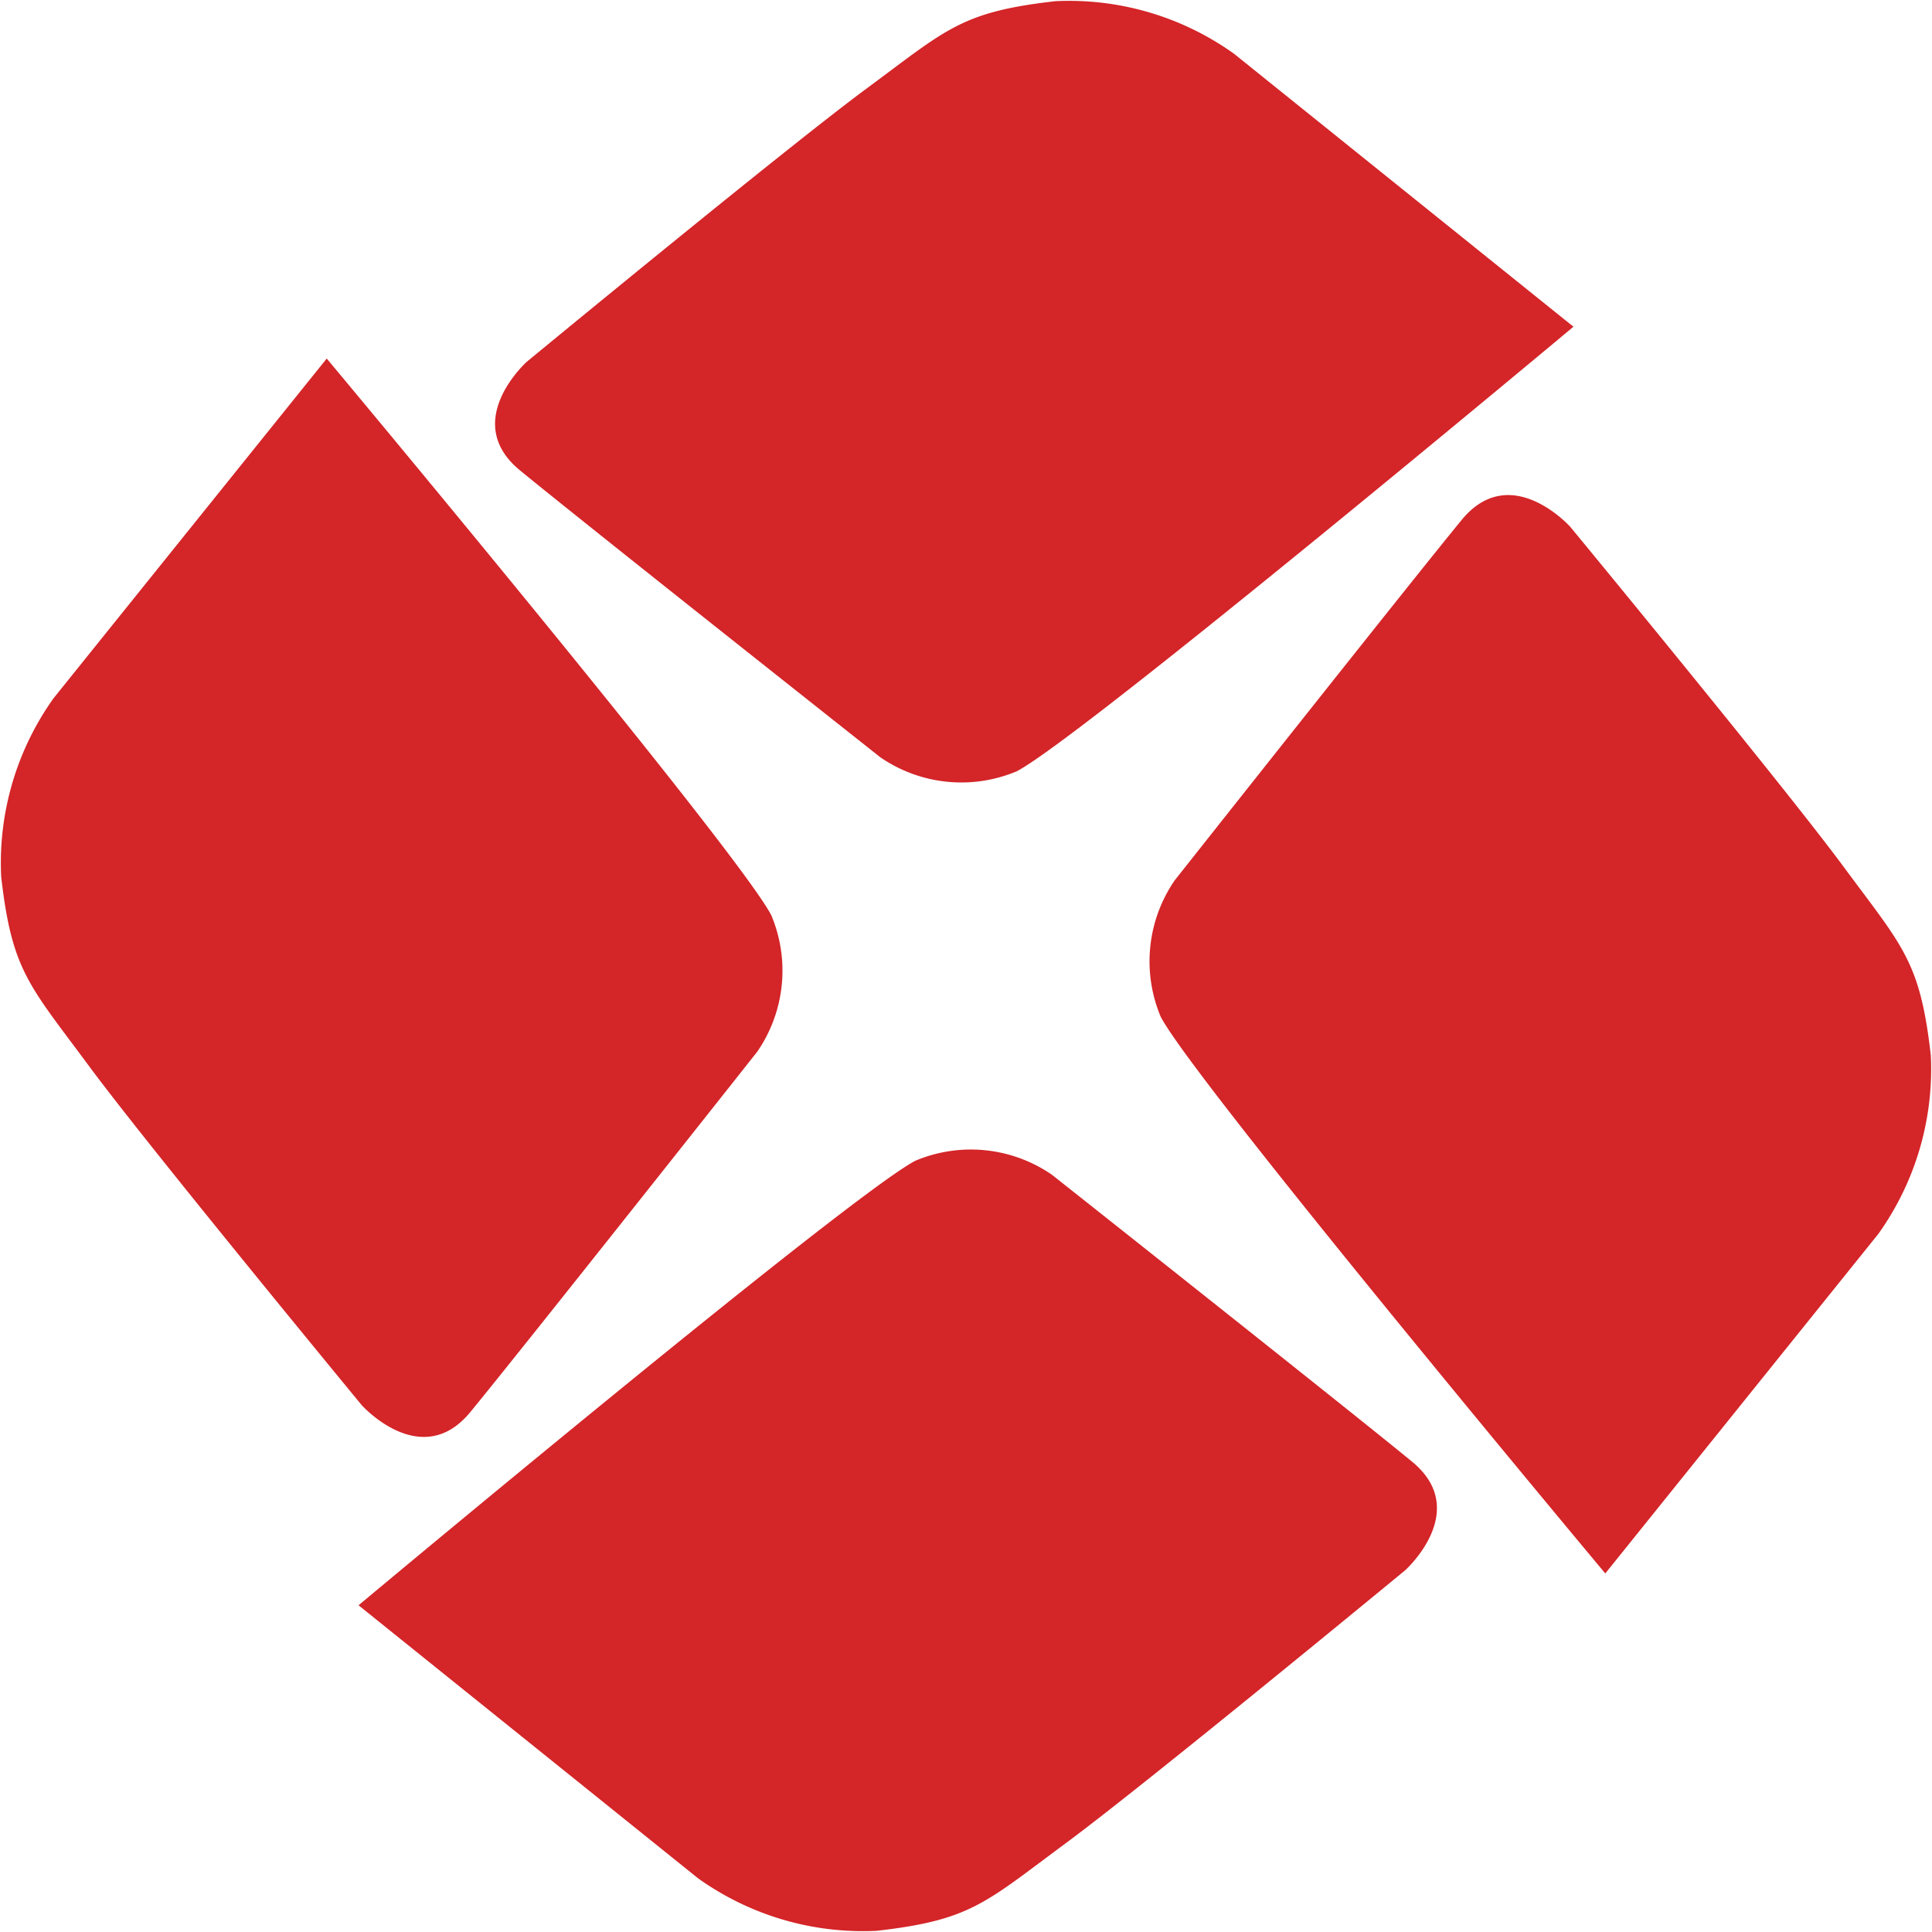
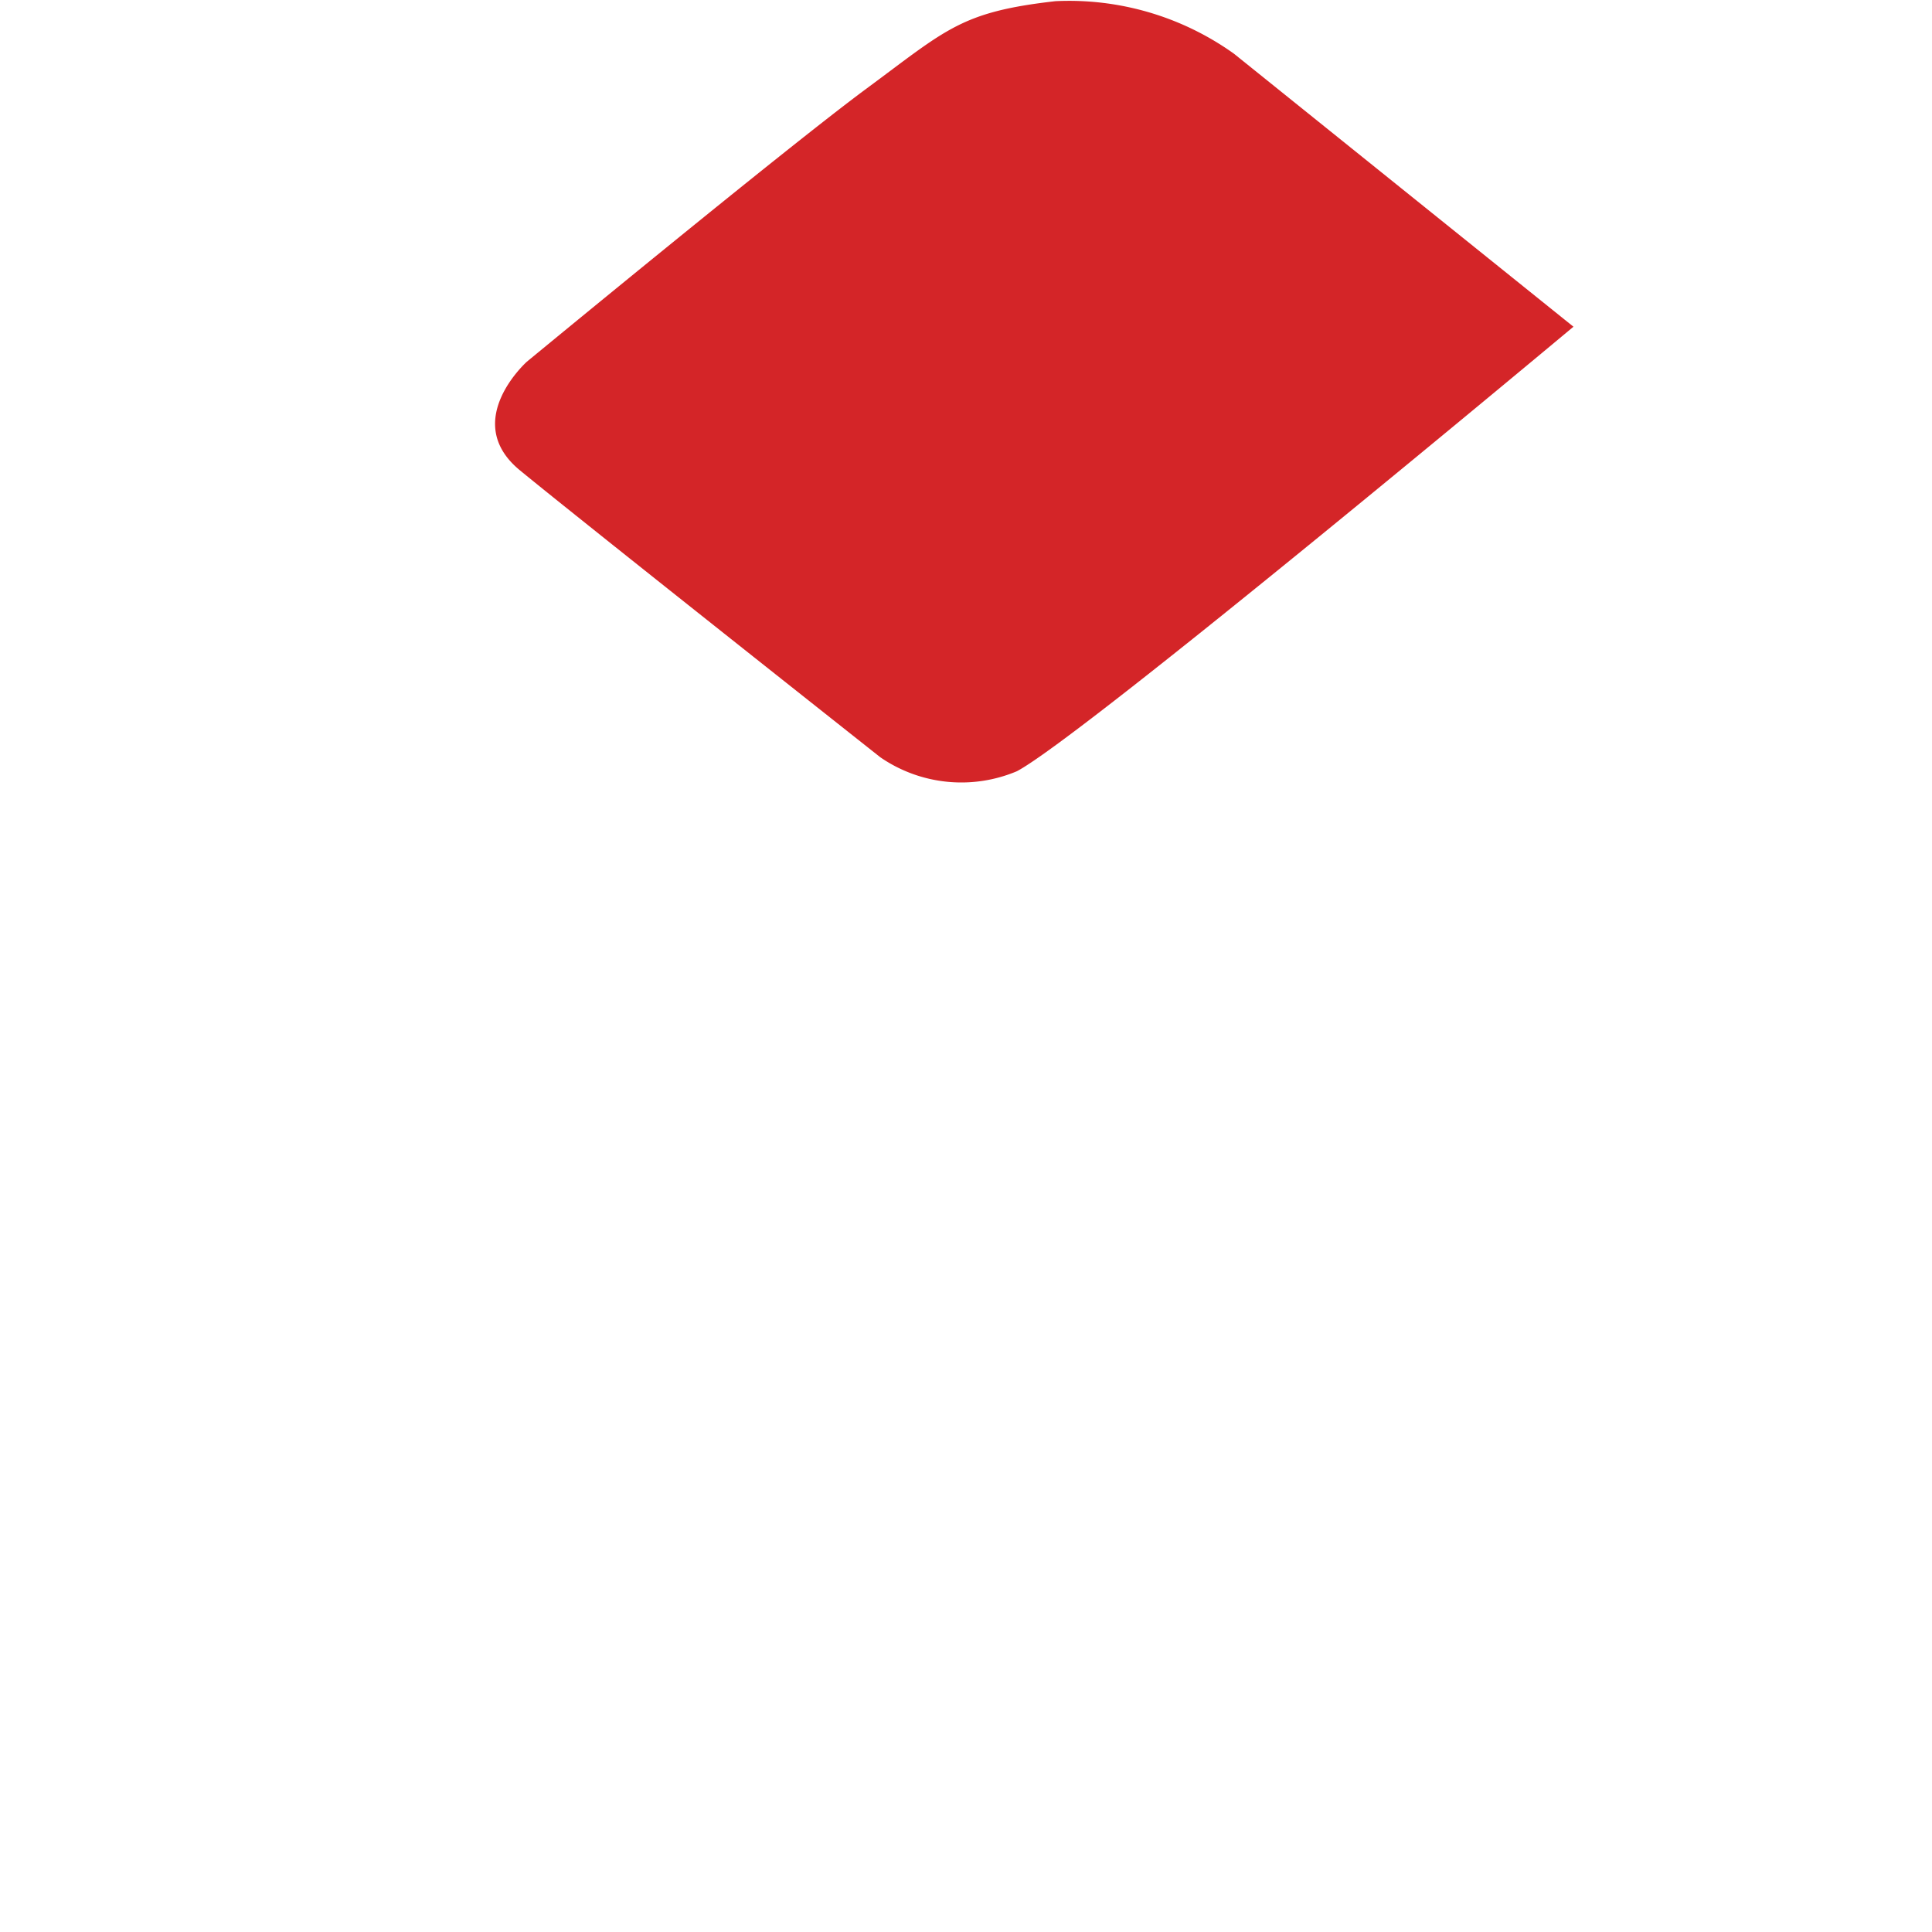
<svg xmlns="http://www.w3.org/2000/svg" width="36" height="36" viewBox="0 0 36 36">
  <defs>
    <style>.a{fill:#fff;opacity:0;}.b{fill:#d42528;}</style>
  </defs>
  <g transform="translate(-1083 -3229)">
-     <rect class="a" width="36" height="36" transform="translate(1083 3229)" />
    <g transform="translate(1607.5 3256)">
-       <path class="b" d="M-518.412-20.319l-5.088,6.327a5.283,5.283,0,0,0-.978,3.326c.2,1.762.522,2.022,1.631,3.523s5.087,6.326,5.087,6.326,1.109,1.24,2.022.131,5.349-6.718,5.349-6.718a2.663,2.663,0,0,0,.26-2.544C-510.781-11.187-518.412-20.319-518.412-20.319Z" />
-       <path class="b" d="M-494.588,2.319l5.088-6.327a5.283,5.283,0,0,0,.978-3.326c-.2-1.762-.522-2.022-1.631-3.523s-5.087-6.326-5.087-6.326-1.109-1.24-2.022-.131-5.349,6.718-5.349,6.718a2.663,2.663,0,0,0-.26,2.544C-502.219-6.813-494.588,2.319-494.588,2.319Z" />
-       <path class="b" d="M-517.819,2.912-511.492,8a5.283,5.283,0,0,0,3.326.978c1.762-.2,2.022-.522,3.523-1.631s6.326-5.087,6.326-5.087,1.24-1.109.131-2.022S-504.9-5.111-504.9-5.111a2.663,2.663,0,0,0-2.544-.26C-508.687-4.719-517.819,2.912-517.819,2.912Z" />
      <path class="b" d="M-495.181-20.912-501.508-26a5.283,5.283,0,0,0-3.326-.978c-1.762.2-2.022.522-3.523,1.631s-6.326,5.087-6.326,5.087-1.24,1.109-.131,2.022,6.718,5.349,6.718,5.349a2.663,2.663,0,0,0,2.544.26C-504.313-13.281-495.181-20.912-495.181-20.912Z" />
    </g>
  </g>
</svg>